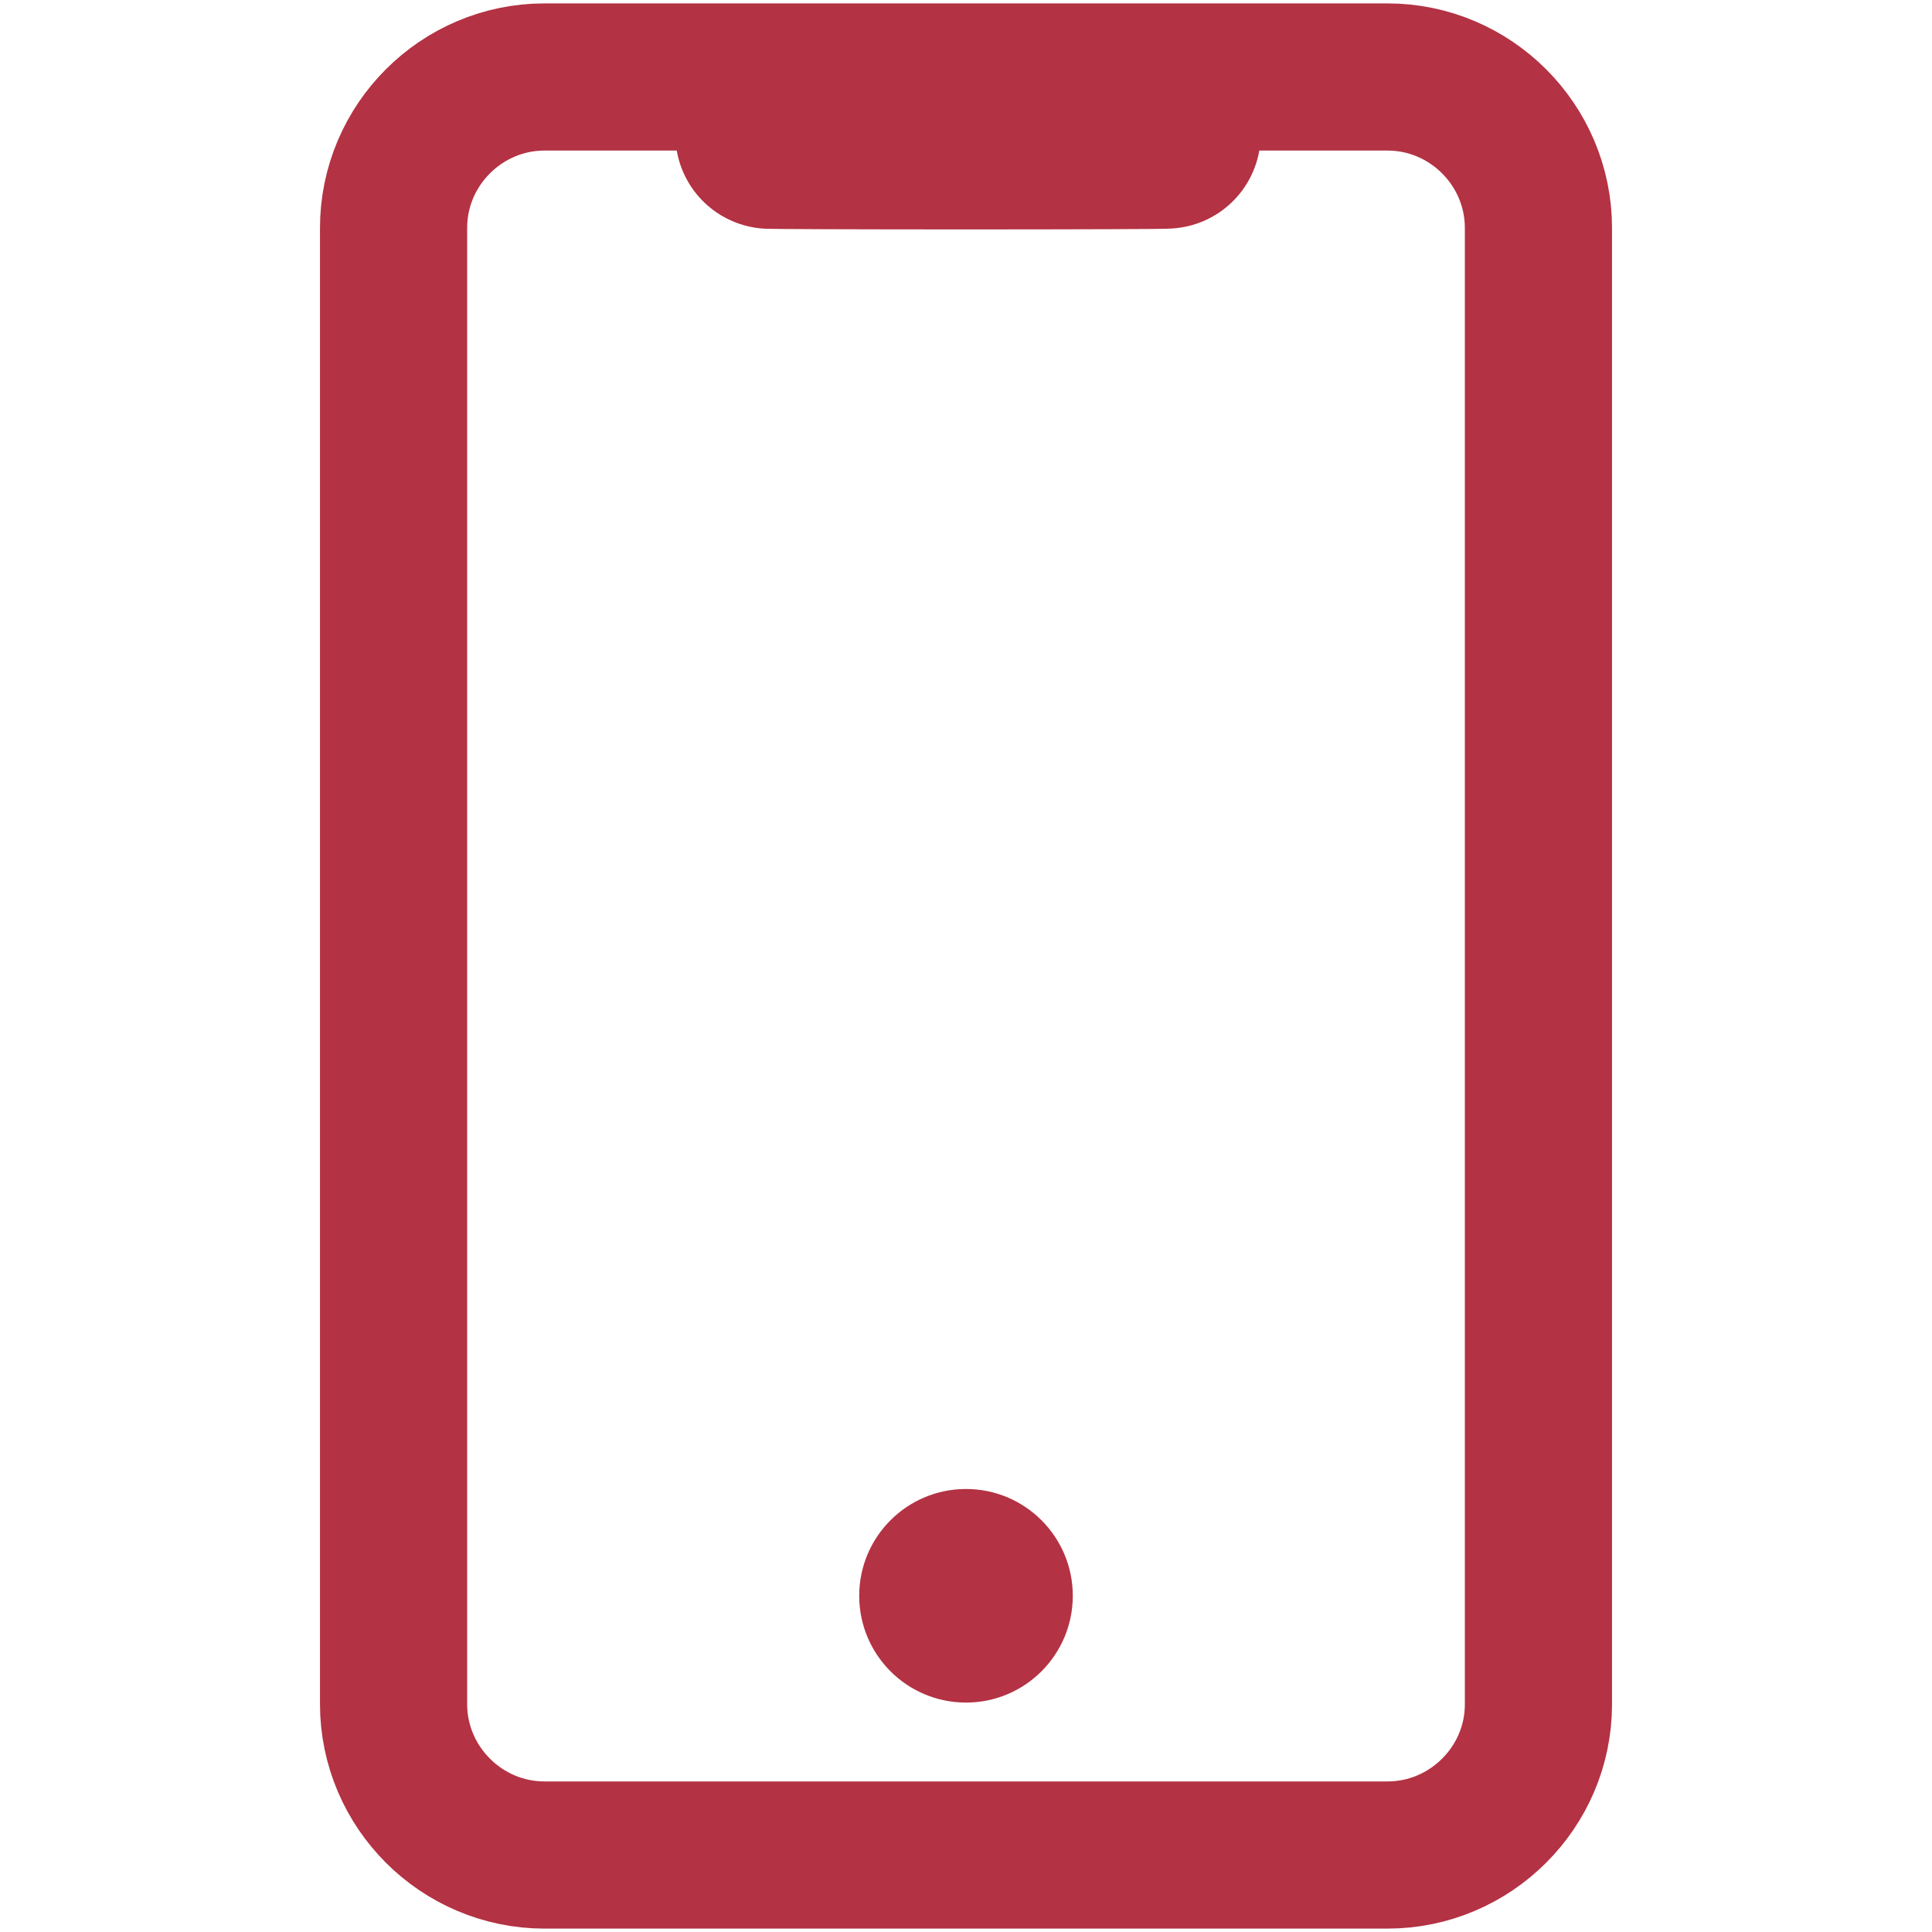
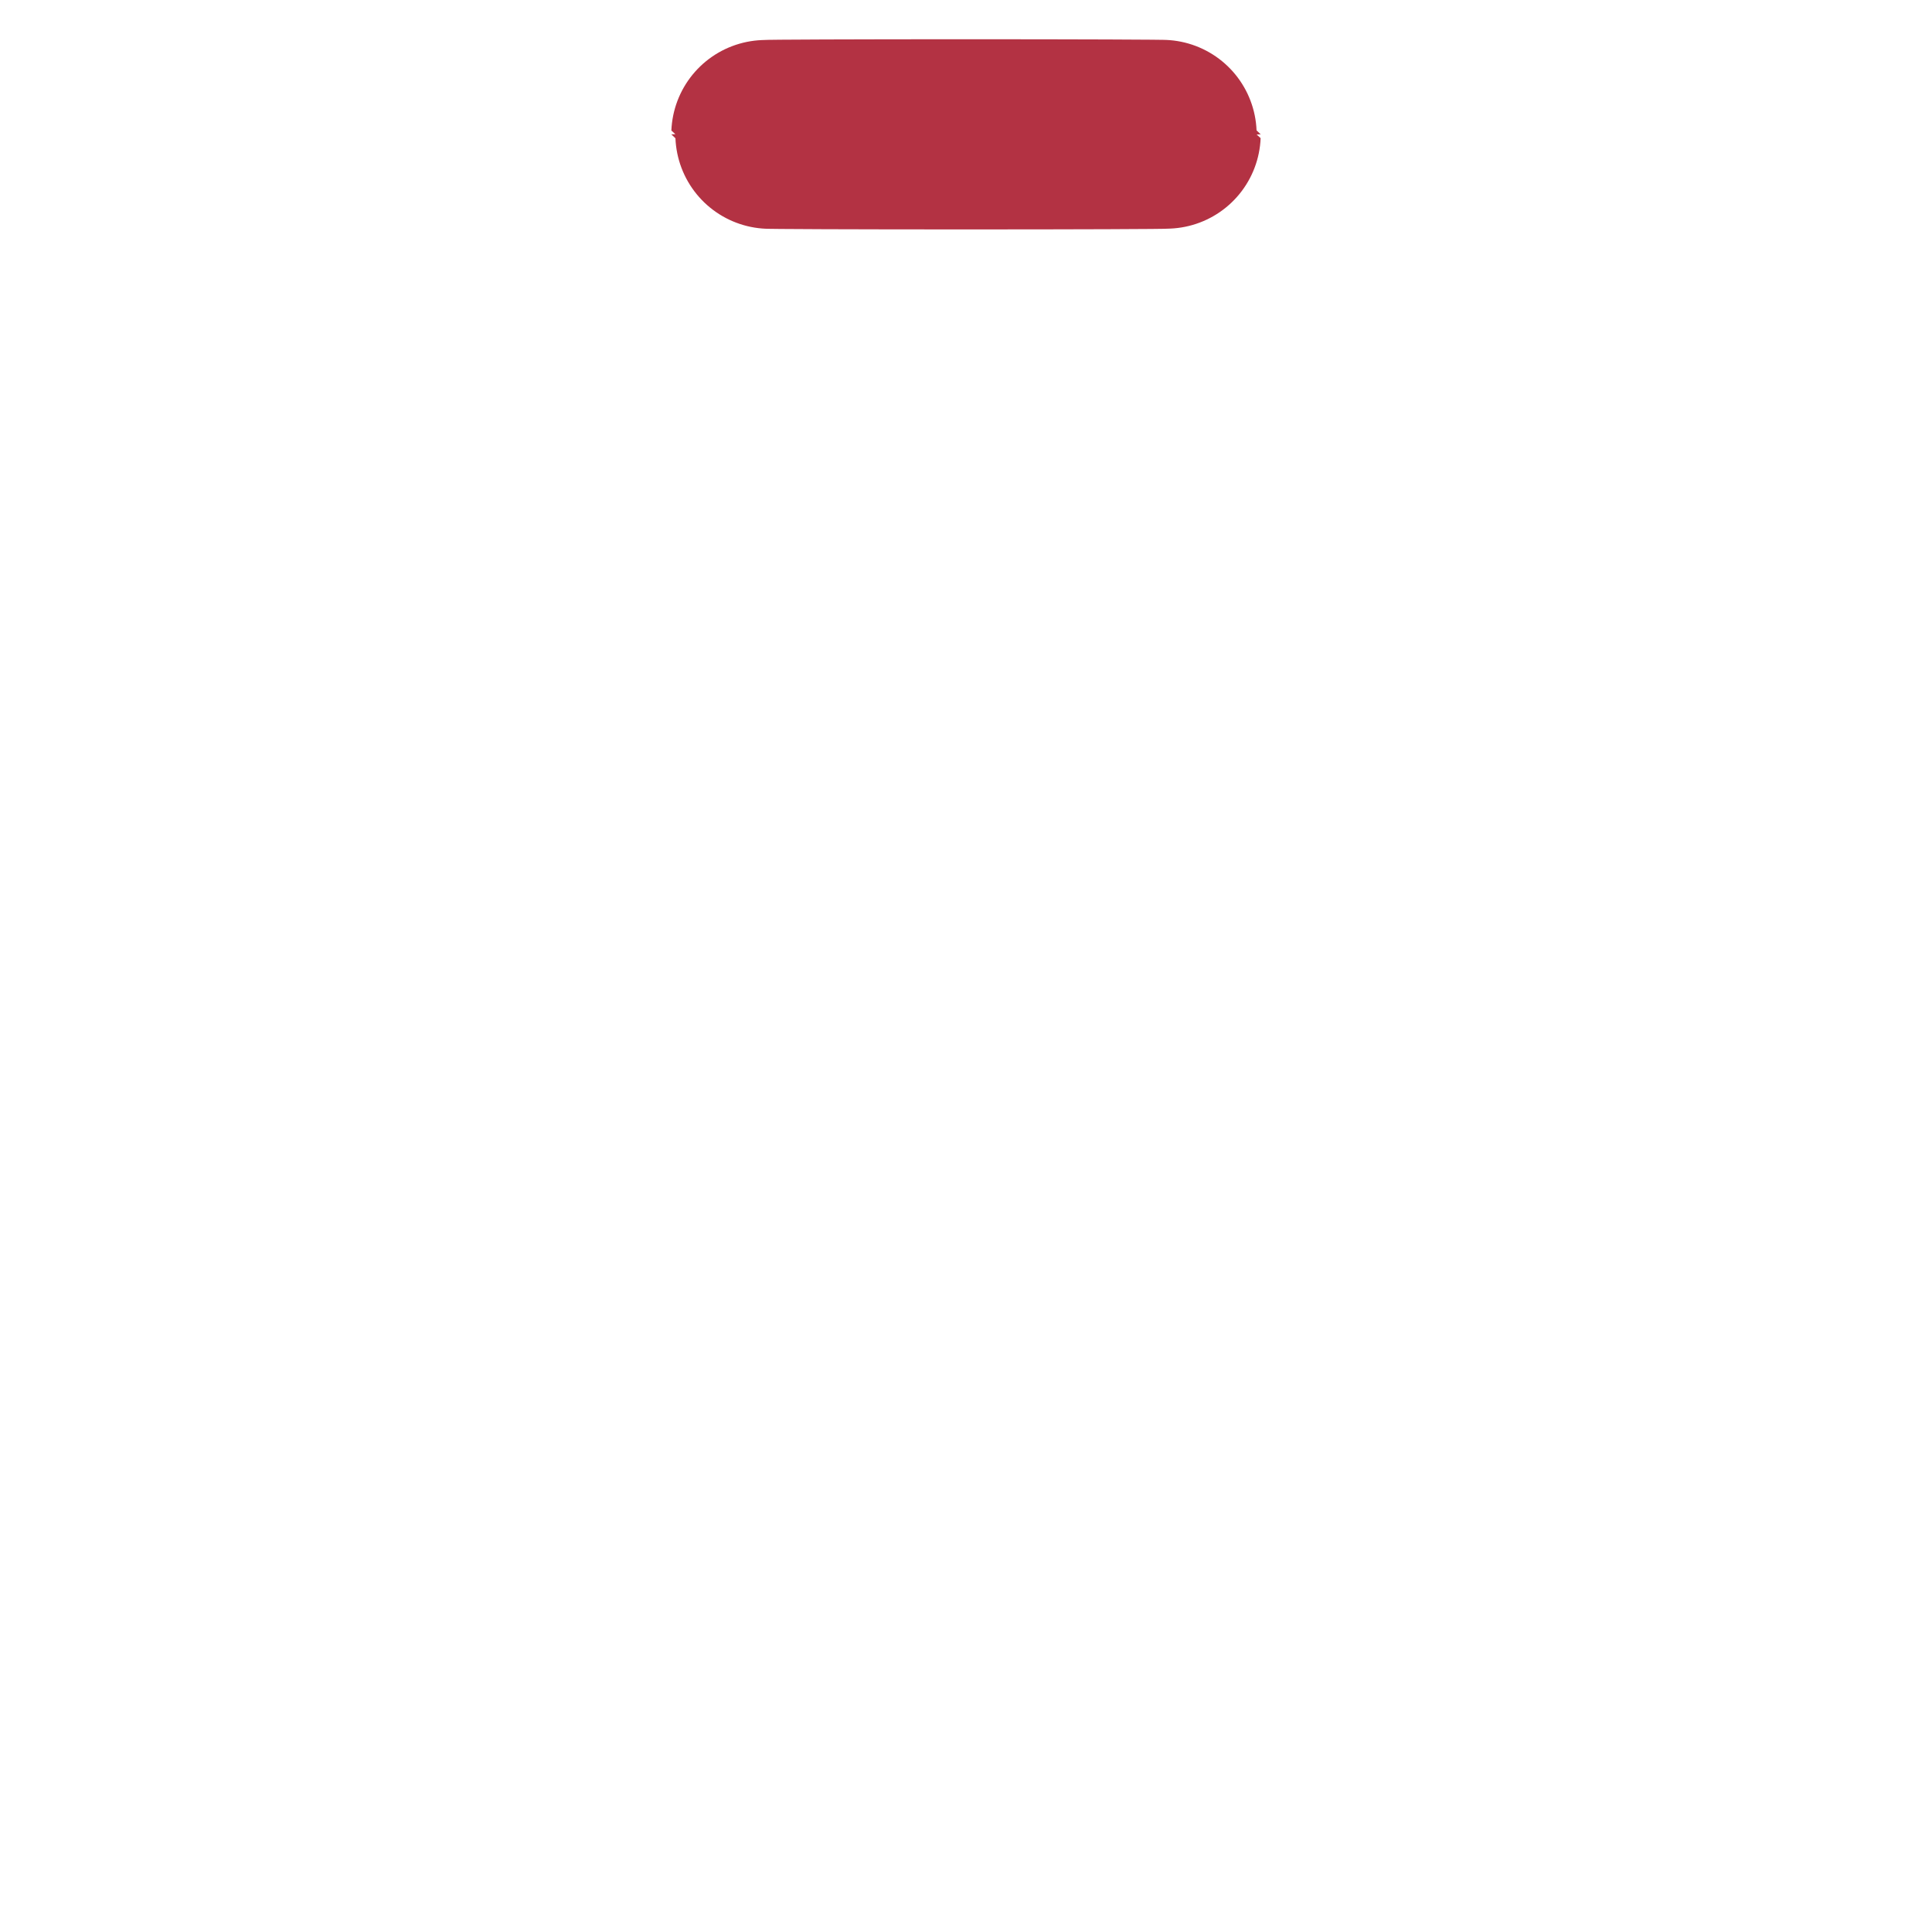
<svg xmlns="http://www.w3.org/2000/svg" version="1.1" id="Layer_2" x="0px" y="0px" width="512px" height="512px" viewBox="0 0 512 512" style="enable-background:new 0 0 512 512;" xml:space="preserve">
  <style type="text/css">
	.st0{fill:none;stroke:#B33243;stroke-width:39;stroke-miterlimit:10;}
	.st1{fill:#B33243;}
	.st2{fill:none;stroke:#B33243;stroke-width:50;stroke-miterlimit:10;}
</style>
-   <path class="st0" d="M367.7,491.6H144.3c-22,0-40-18-40-40V60.4c0-22,18-40,40-40h223.4c22,0,40,18,40,40v391.3  C407.7,473.6,389.7,491.6,367.7,491.6z" />
-   <circle class="st1" cx="256" cy="422.9" r="28.3" />
  <ellipse class="st2" cx="256" cy="35.6" rx="53.1" ry="0.2" />
</svg>